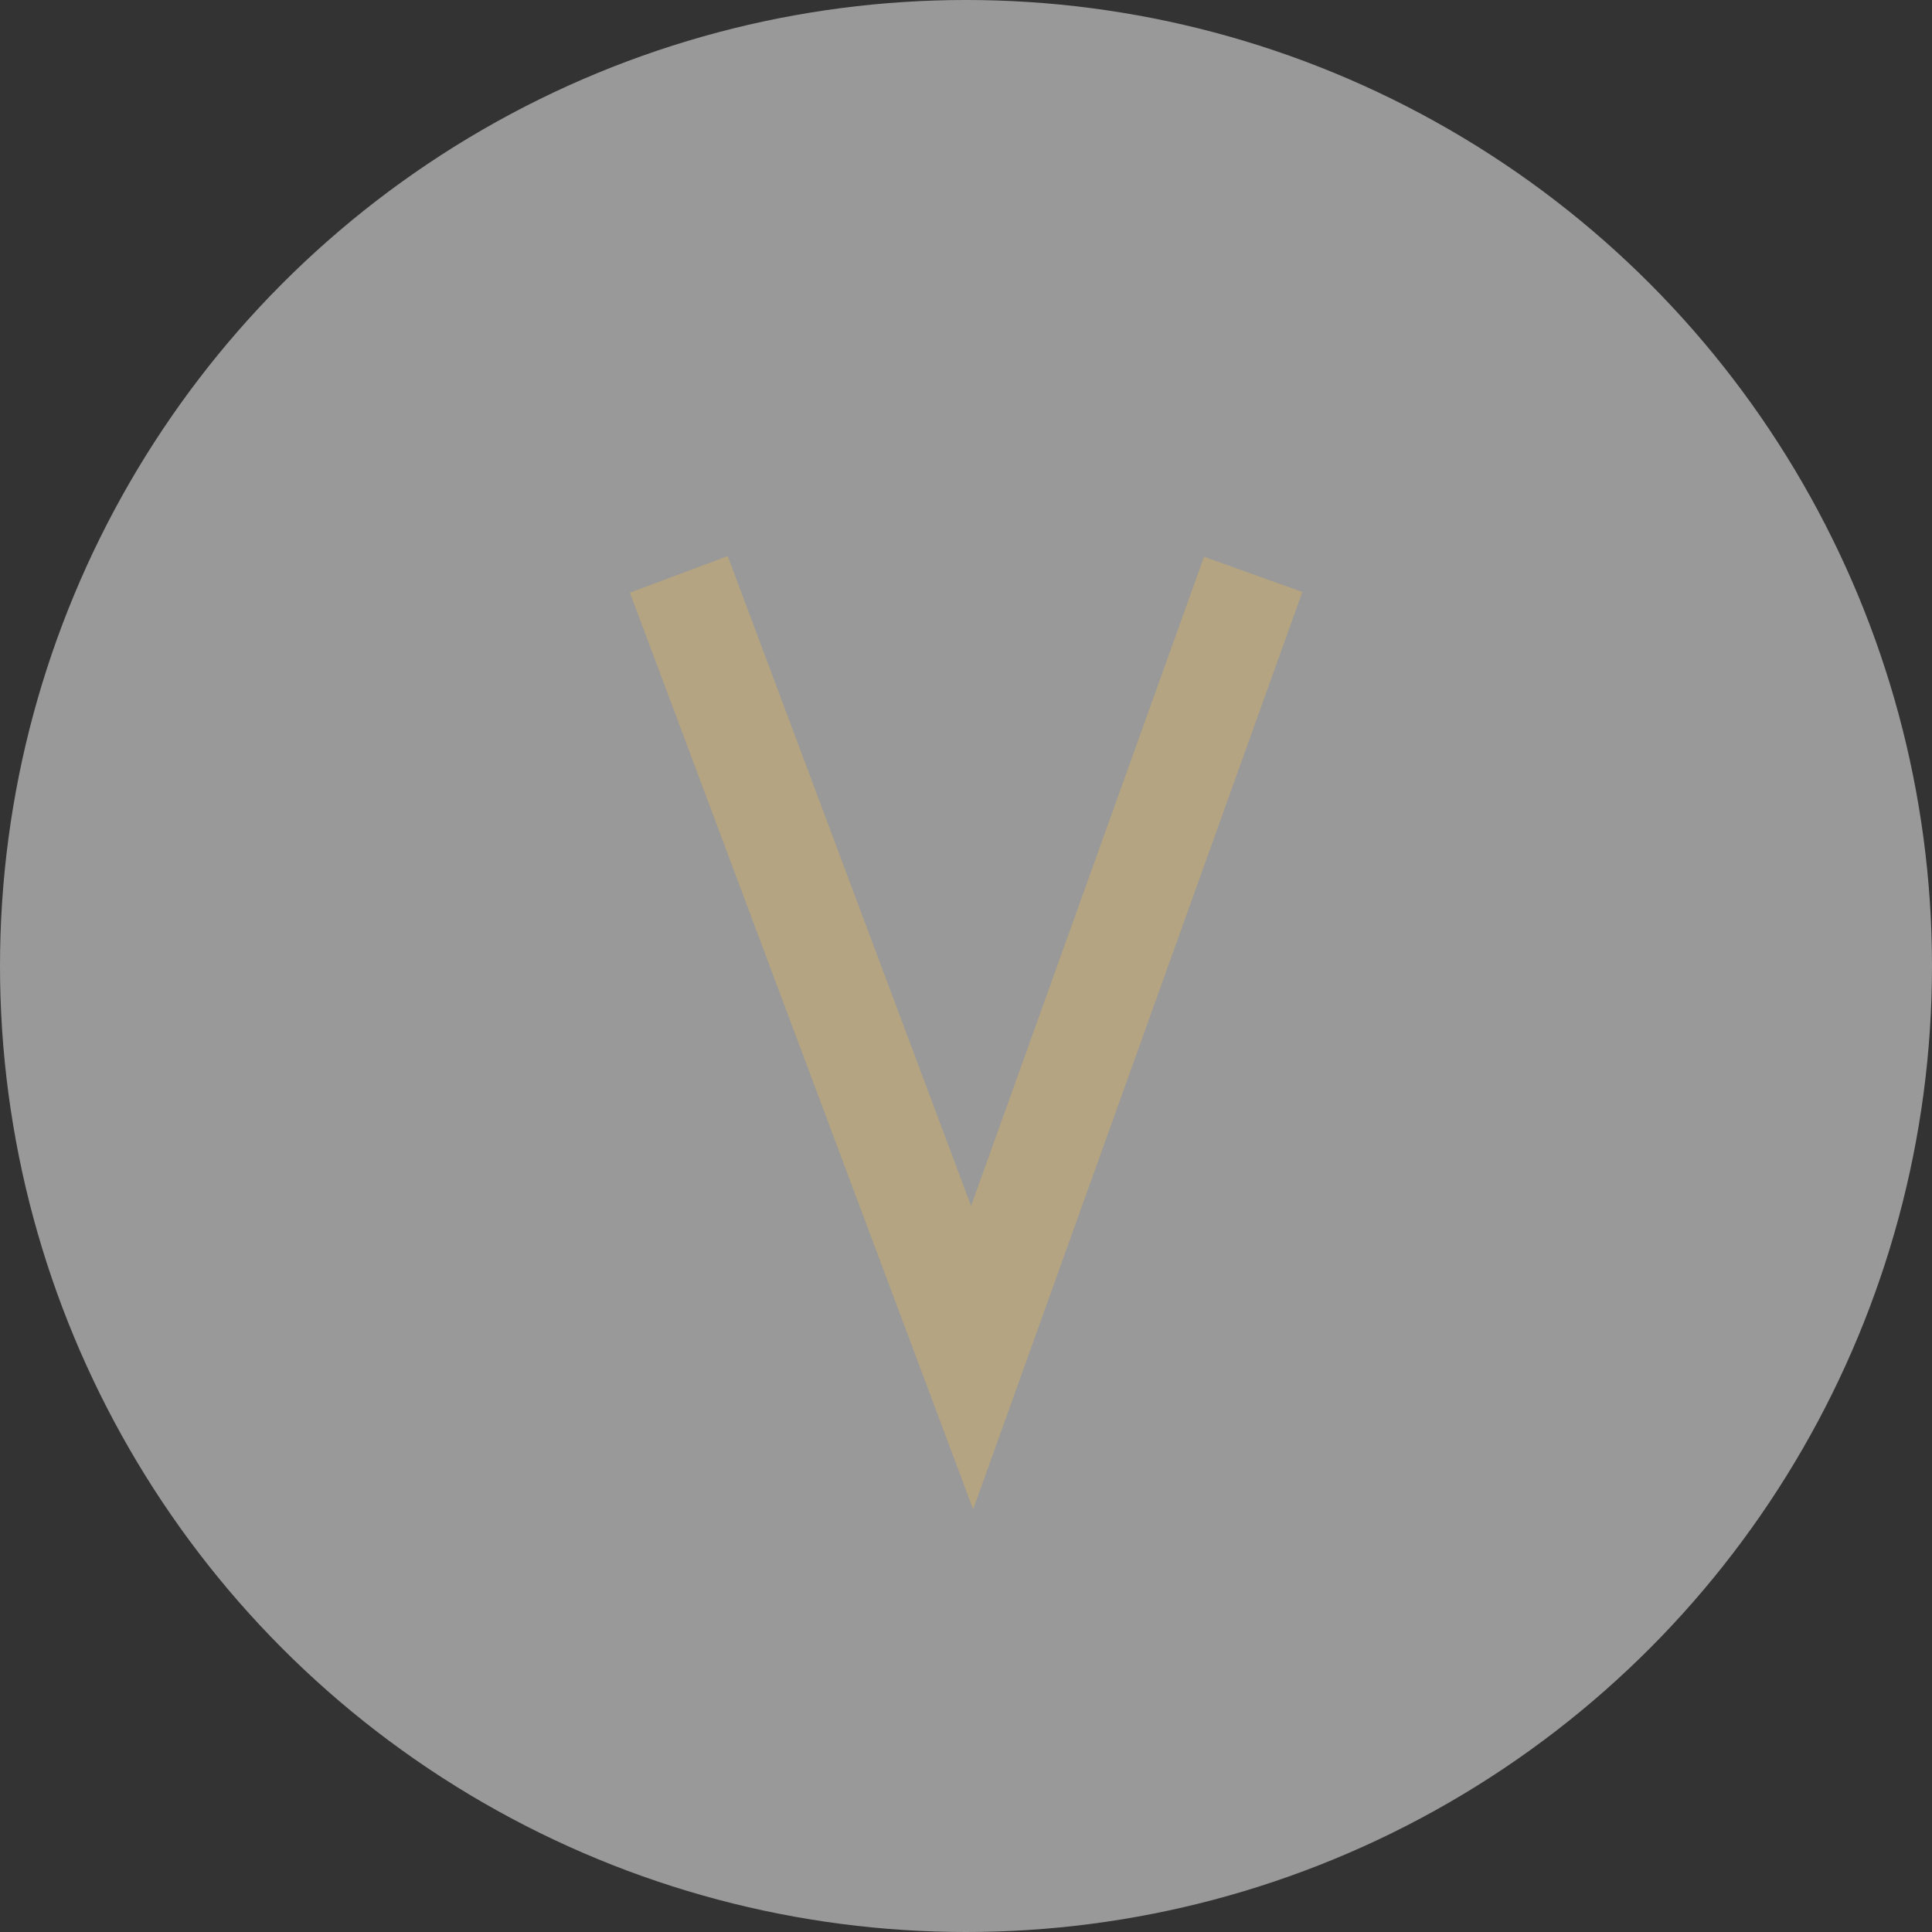
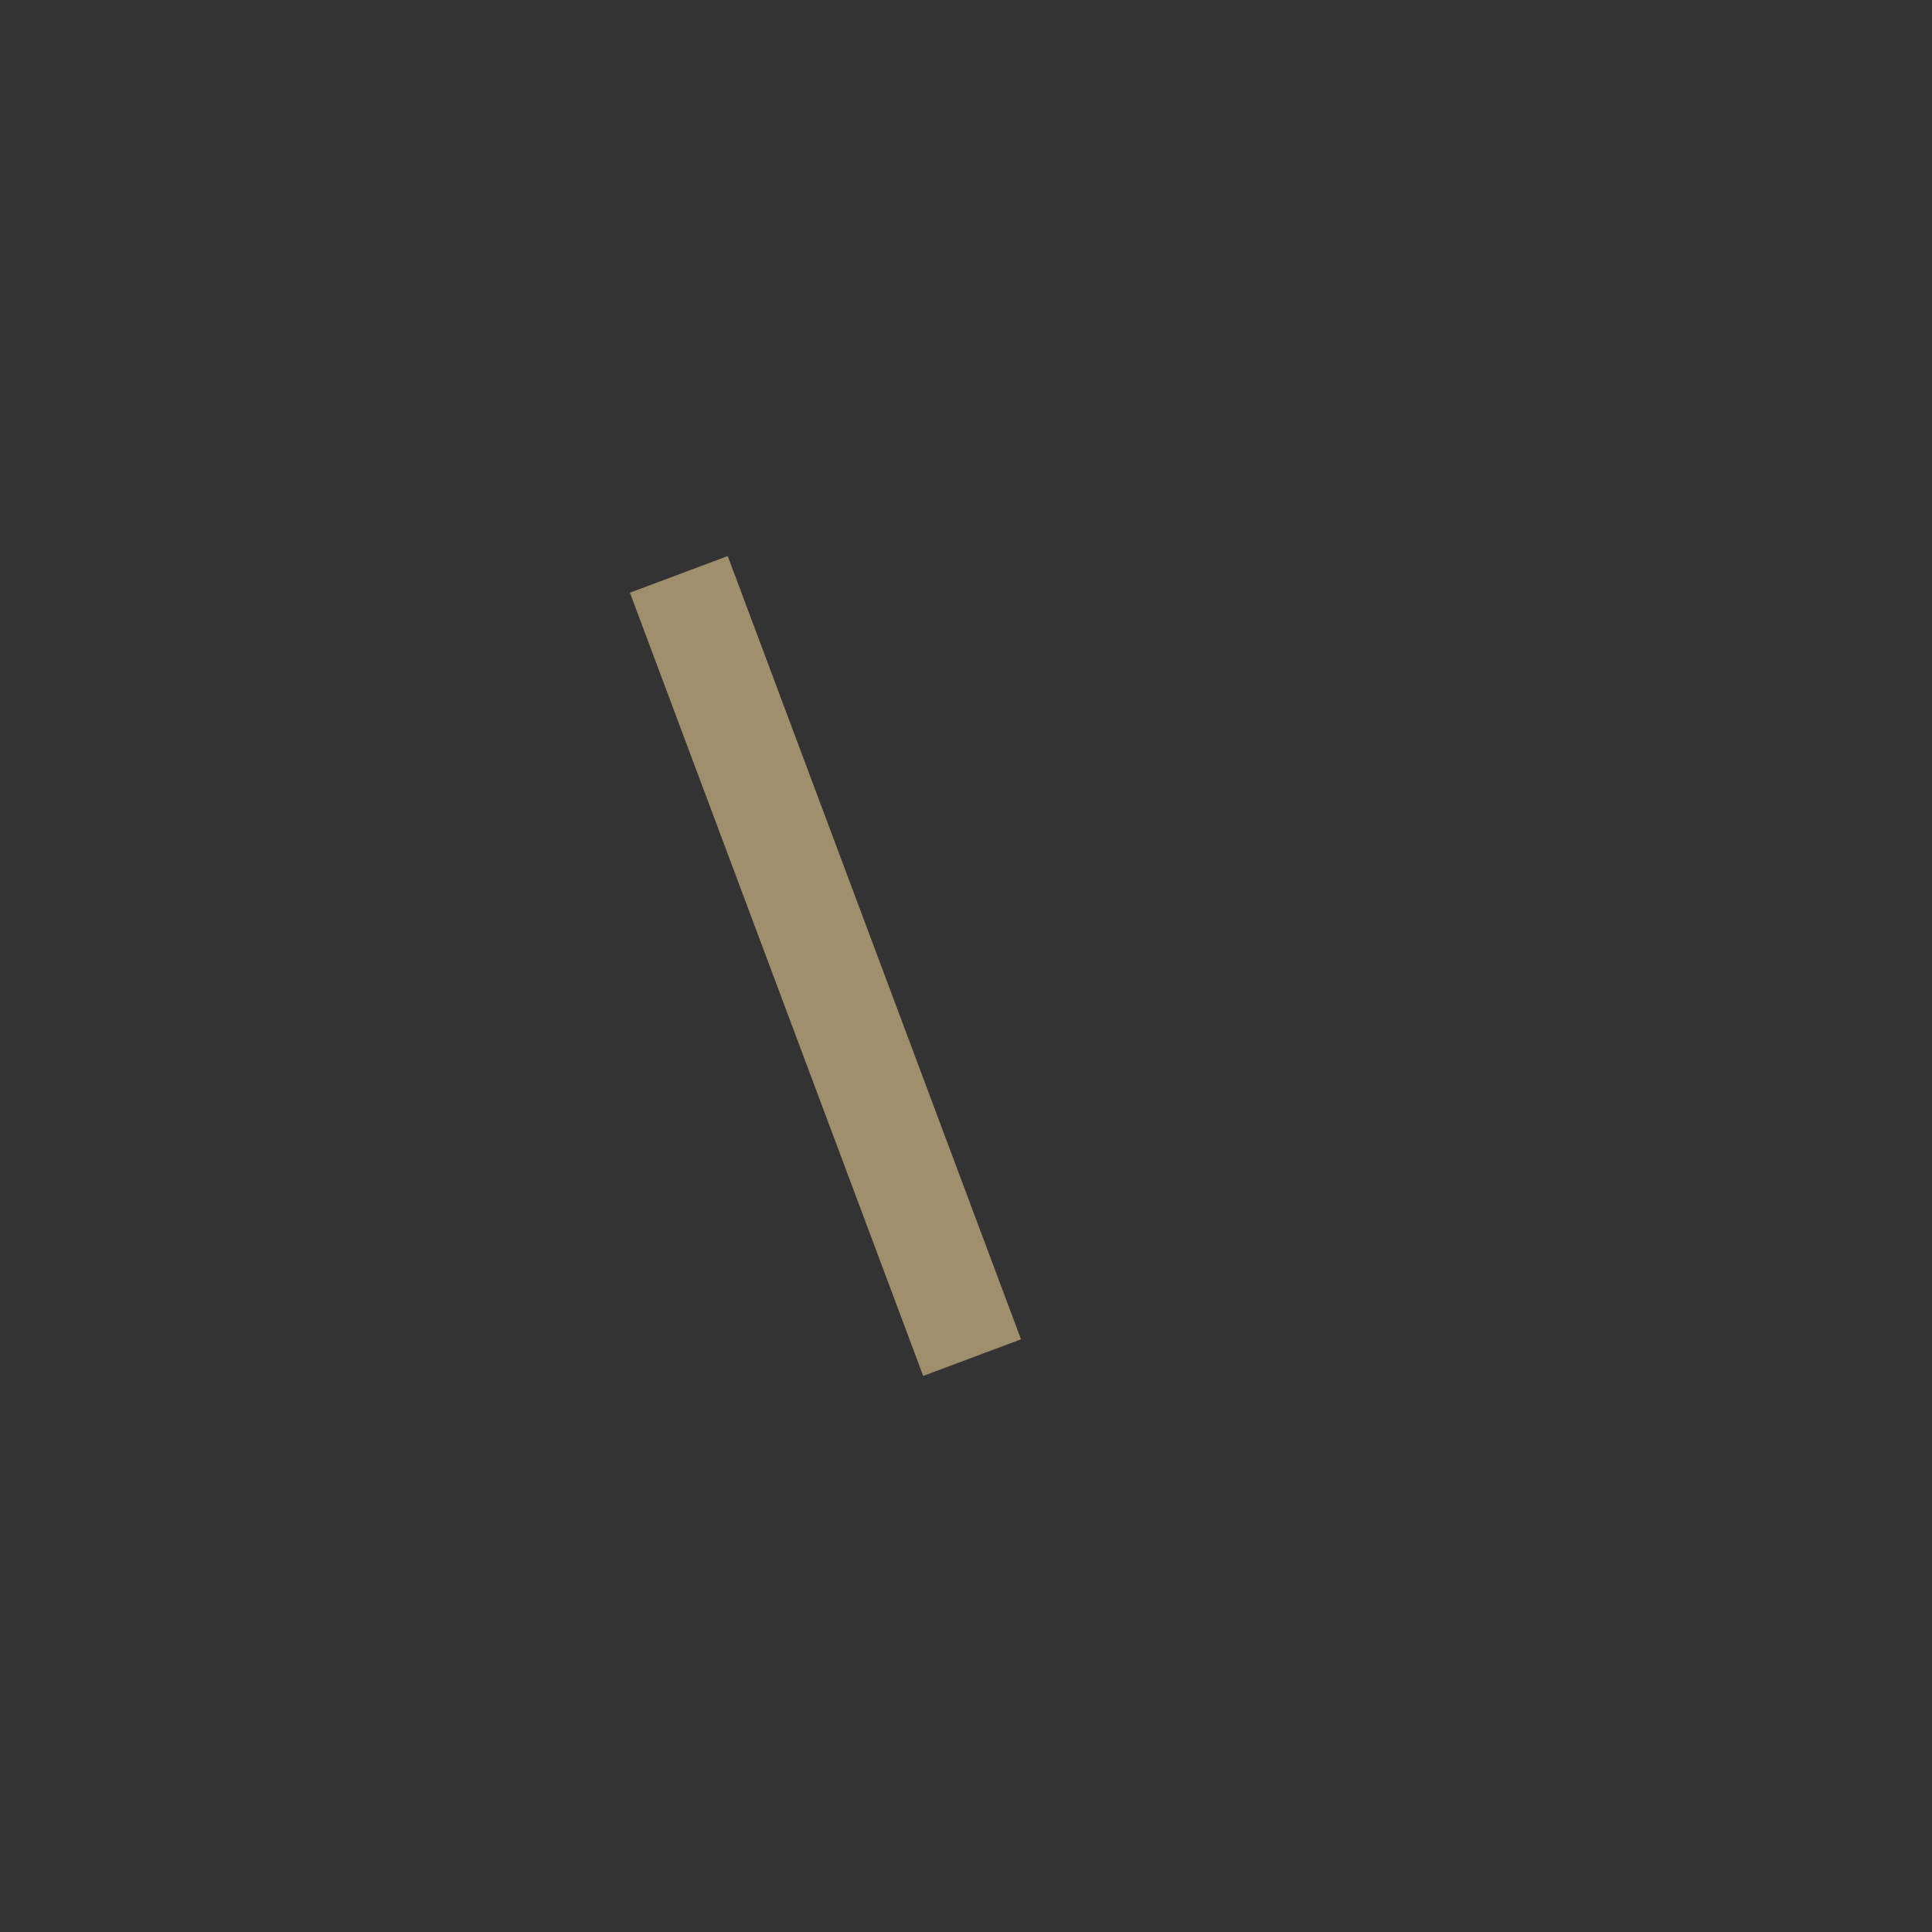
<svg xmlns="http://www.w3.org/2000/svg" width="37" height="37" viewBox="0 0 37 37" fill="none">
  <rect x="0" y="0" width="37" height="37" fill="#333333" stroke="none" />
-   <circle cx="18.5" cy="18.5" r="18.5" fill="white" fill-opacity="0.5" />
-   <path d="M13 11L18.617 26L24 11" stroke="#BBA67B" stroke-opacity="0.8" stroke-width="2" />
+   <path d="M13 11L18.617 26" stroke="#BBA67B" stroke-opacity="0.8" stroke-width="2" />
</svg>